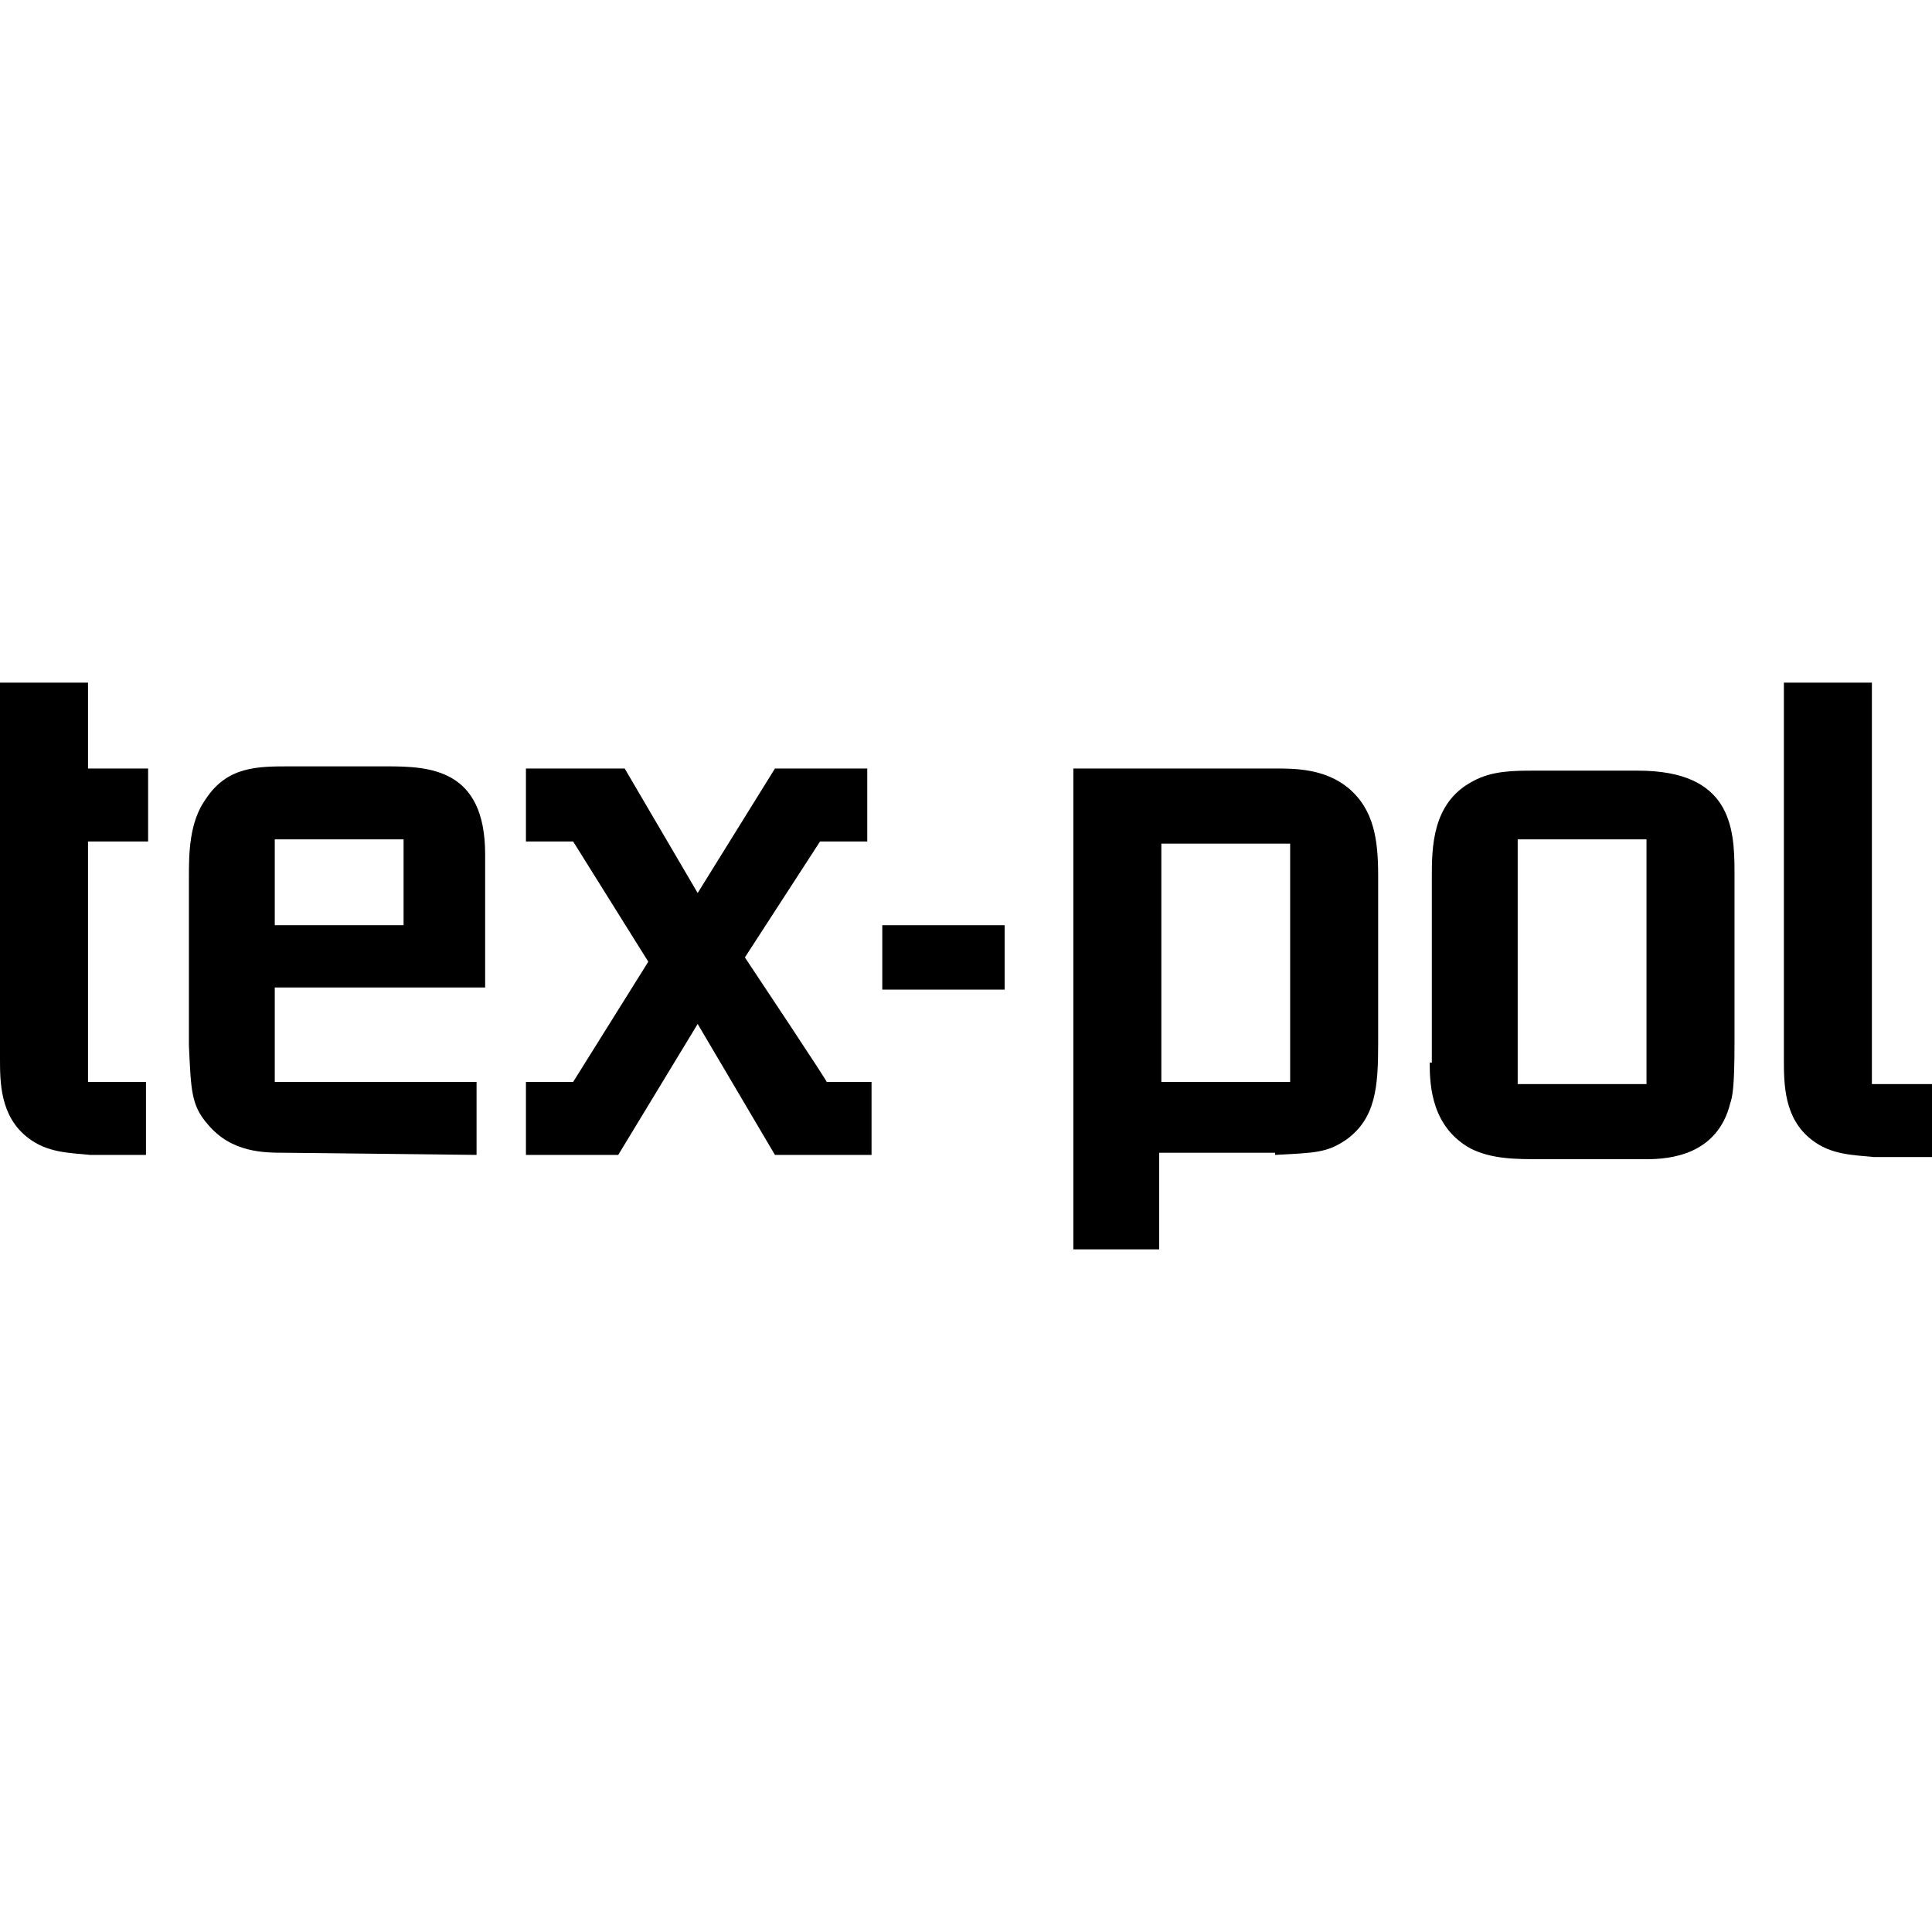
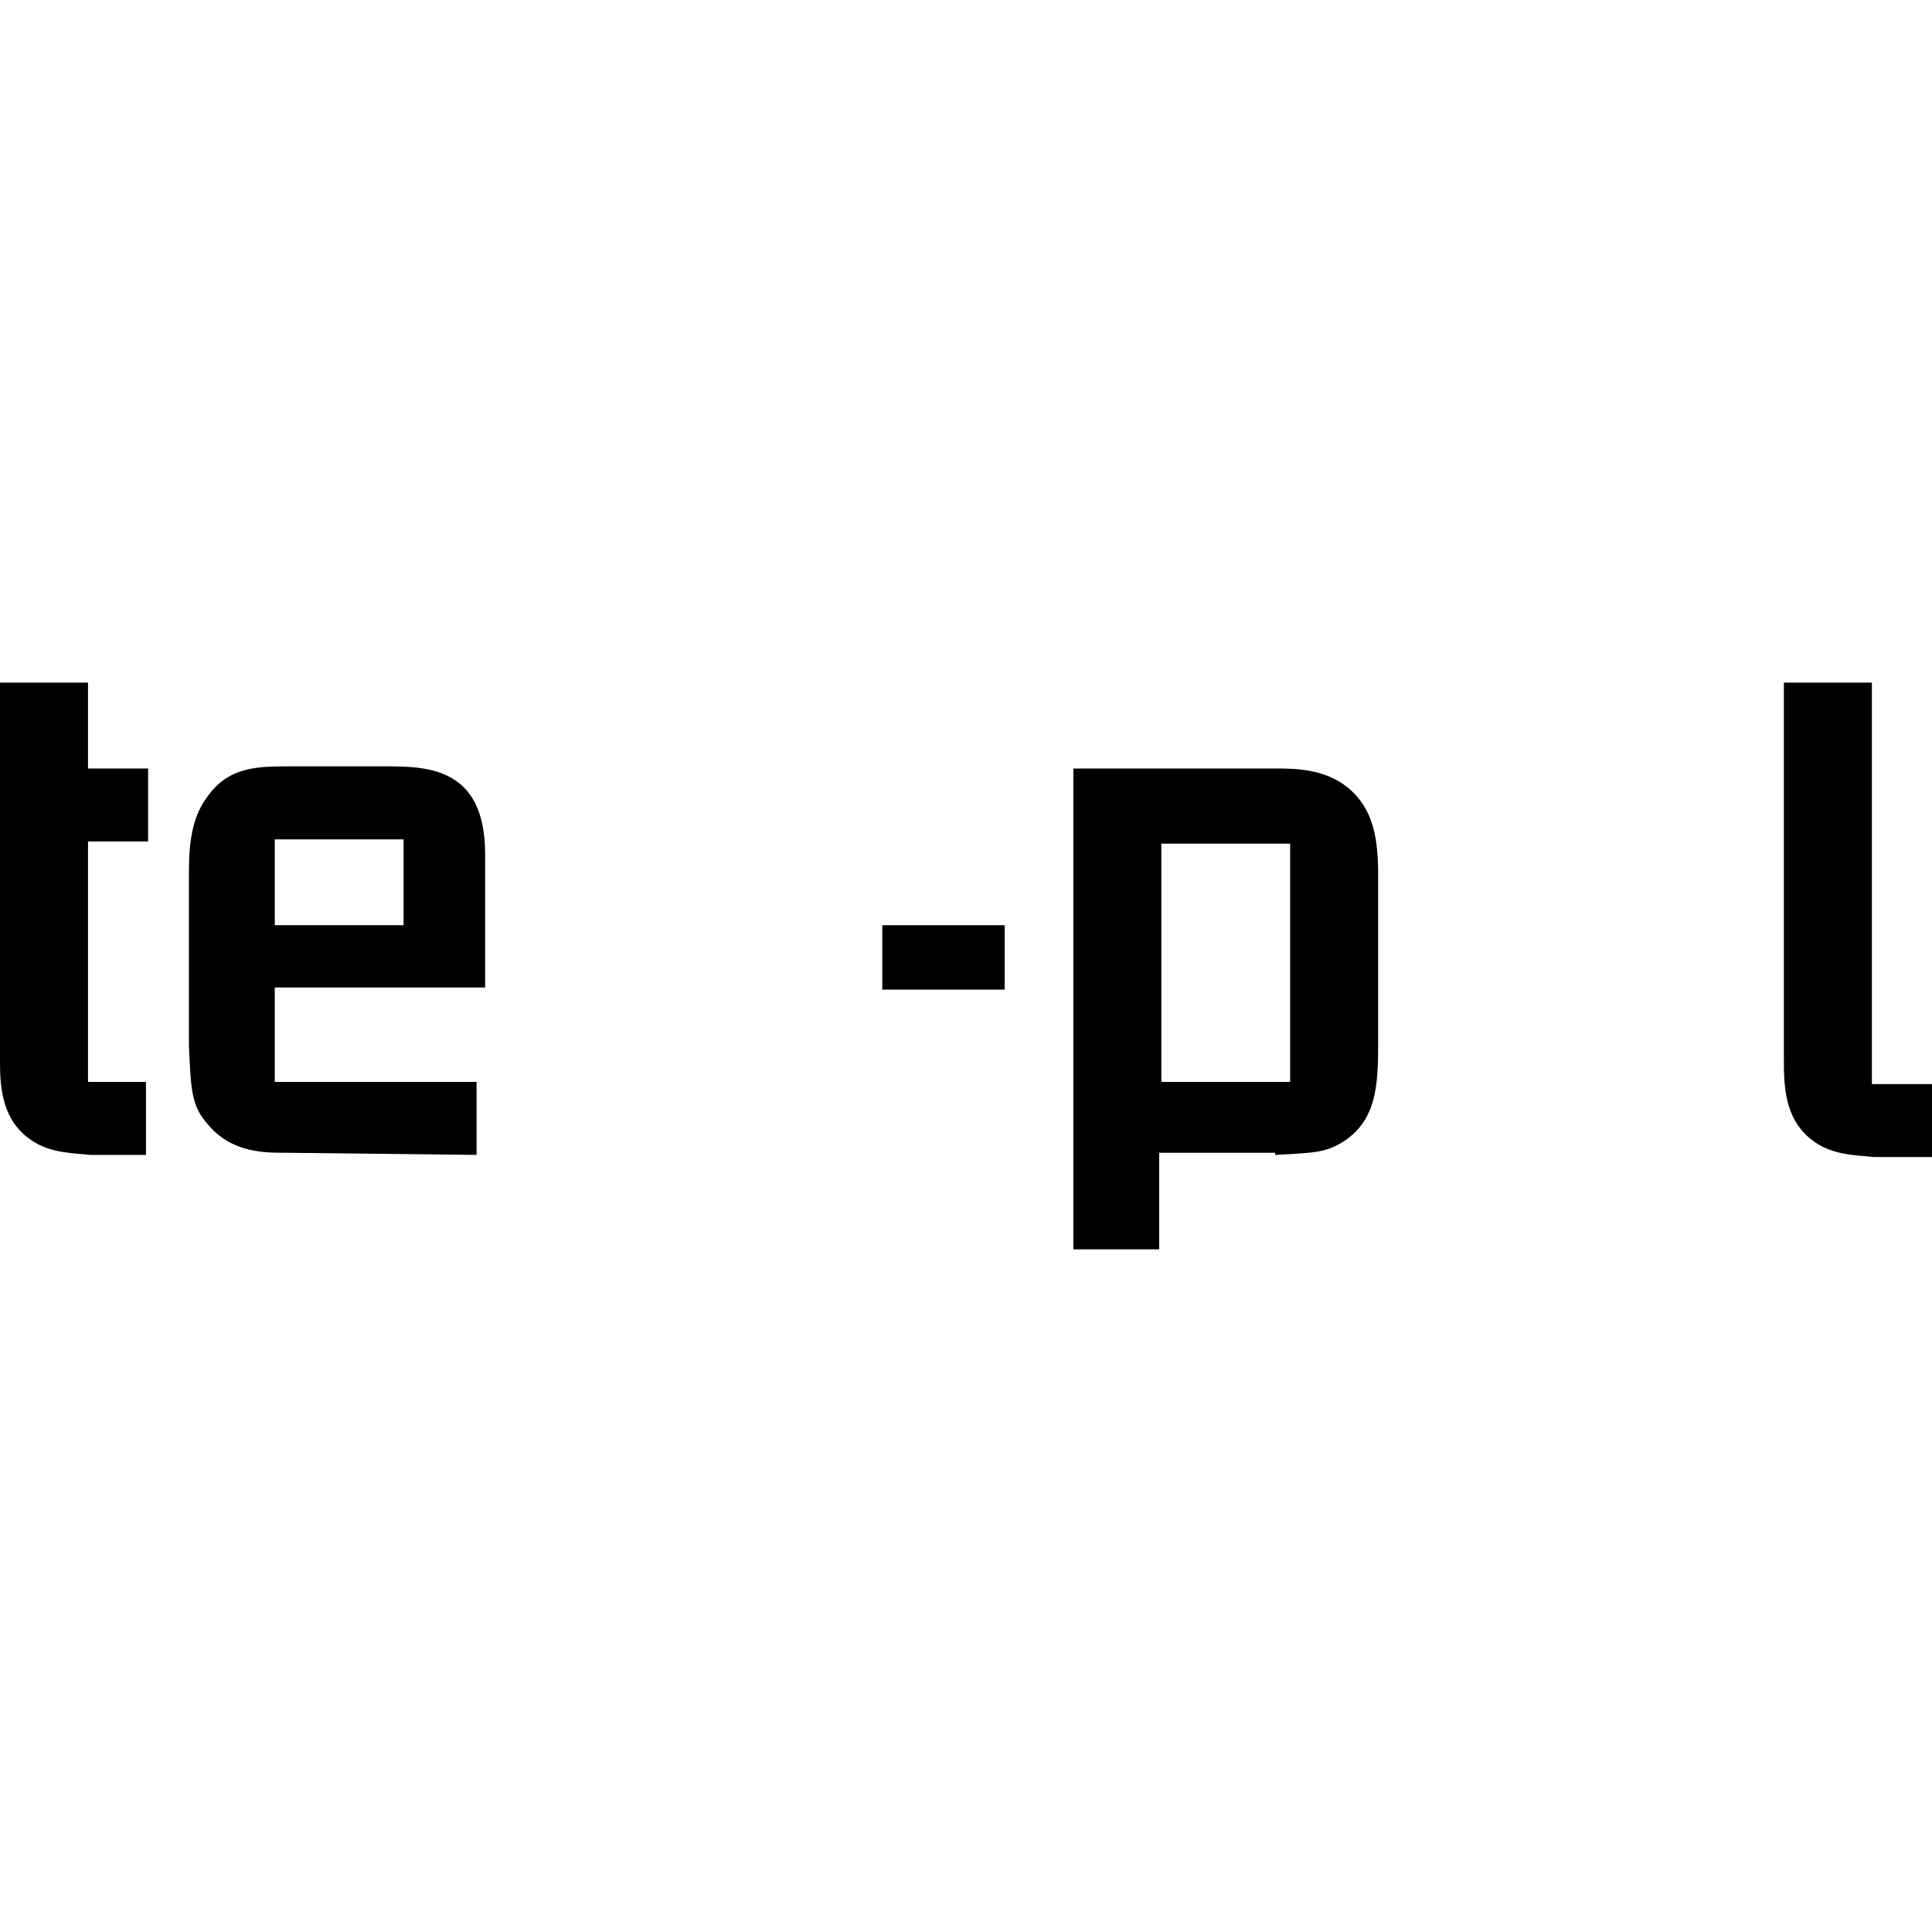
<svg xmlns="http://www.w3.org/2000/svg" version="1.1" id="Layer_1" x="0px" y="0px" viewBox="0 0 90 90" style="enable-background:new 0 0 90 90;" xml:space="preserve">
  <style type="text/css">
	.st0{fill-rule:evenodd;clip-rule:evenodd;}
</style>
  <g>
    <path class="st0" d="M4.1,31.8H0v17.5C0,50.4,0,52,1.3,53c0.9,0.7,1.9,0.7,2.9,0.8h2.6v-3.4H4.1V39.2h2.8v-3.4H4.1V31.8z" />
    <path class="st0" d="M54.1,39.3h6v11.1h-6V39.3z M59.4,53.8c1.9-0.1,2.4-0.1,3.3-0.7c1.4-1,1.5-2.5,1.5-4.5v-7.8   c0-1.7-0.2-3.1-1.4-4.1c-1.1-0.9-2.5-0.9-3.4-0.9H50l0,22.4h4v-4.5H59.4z" />
    <path class="st0" d="M87.2,31.8h-4.1v17.5c0,1.2,0,2.8,1.3,3.8c0.9,0.7,1.9,0.7,2.9,0.8H90v-3.4h-2.8V31.8z" />
    <rect x="41.1" y="43.1" width="5.7" height="3" />
-     <path class="st0" d="M40.4,39.2c0,0.6,0-3.4,0-3.4h-4.3l-3.6,5.8l-3.4-5.8h-4.6v3.4h2.2l3.5,5.6l-3.5,5.6h-2.2v3.4h4.3l3.7-6.1   l3.6,6.1h4.5v-3.4h-2.1c0.4,0.5-3.8-5.8-3.8-5.8l3.5-5.4H40.4z" />
-     <path class="st0" d="M70.7,39.1h6v11.4h-6V39.1z M66.6,49.5c0,1.1,0.1,3,1.9,4c1,0.5,2.1,0.5,3.3,0.5h4.9c1.1,0,3.3-0.2,3.9-2.6   c0.1-0.3,0.2-0.7,0.2-2.8v-8c0-2.1-0.2-4.7-4.5-4.7h-4.8c-1,0-2,0-2.9,0.5c-1.9,1-1.9,3.1-1.9,4.5V49.5z" />
    <path class="st0" d="M12.8,39.1h6v4h-6V39.1z M22.2,53.8c0-1.3,0-3.4,0-3.4l-9.4,0V46h9.8v-6.2c0-4-2.6-4.1-4.6-4.1h-4.5   c-1.5,0-2.9,0-3.9,1.5c-0.8,1.1-0.8,2.6-0.8,3.7v7.8c0.1,2.1,0.1,2.8,0.9,3.7c1.1,1.3,2.6,1.3,3.6,1.3L22.2,53.8z" />
  </g>
</svg>